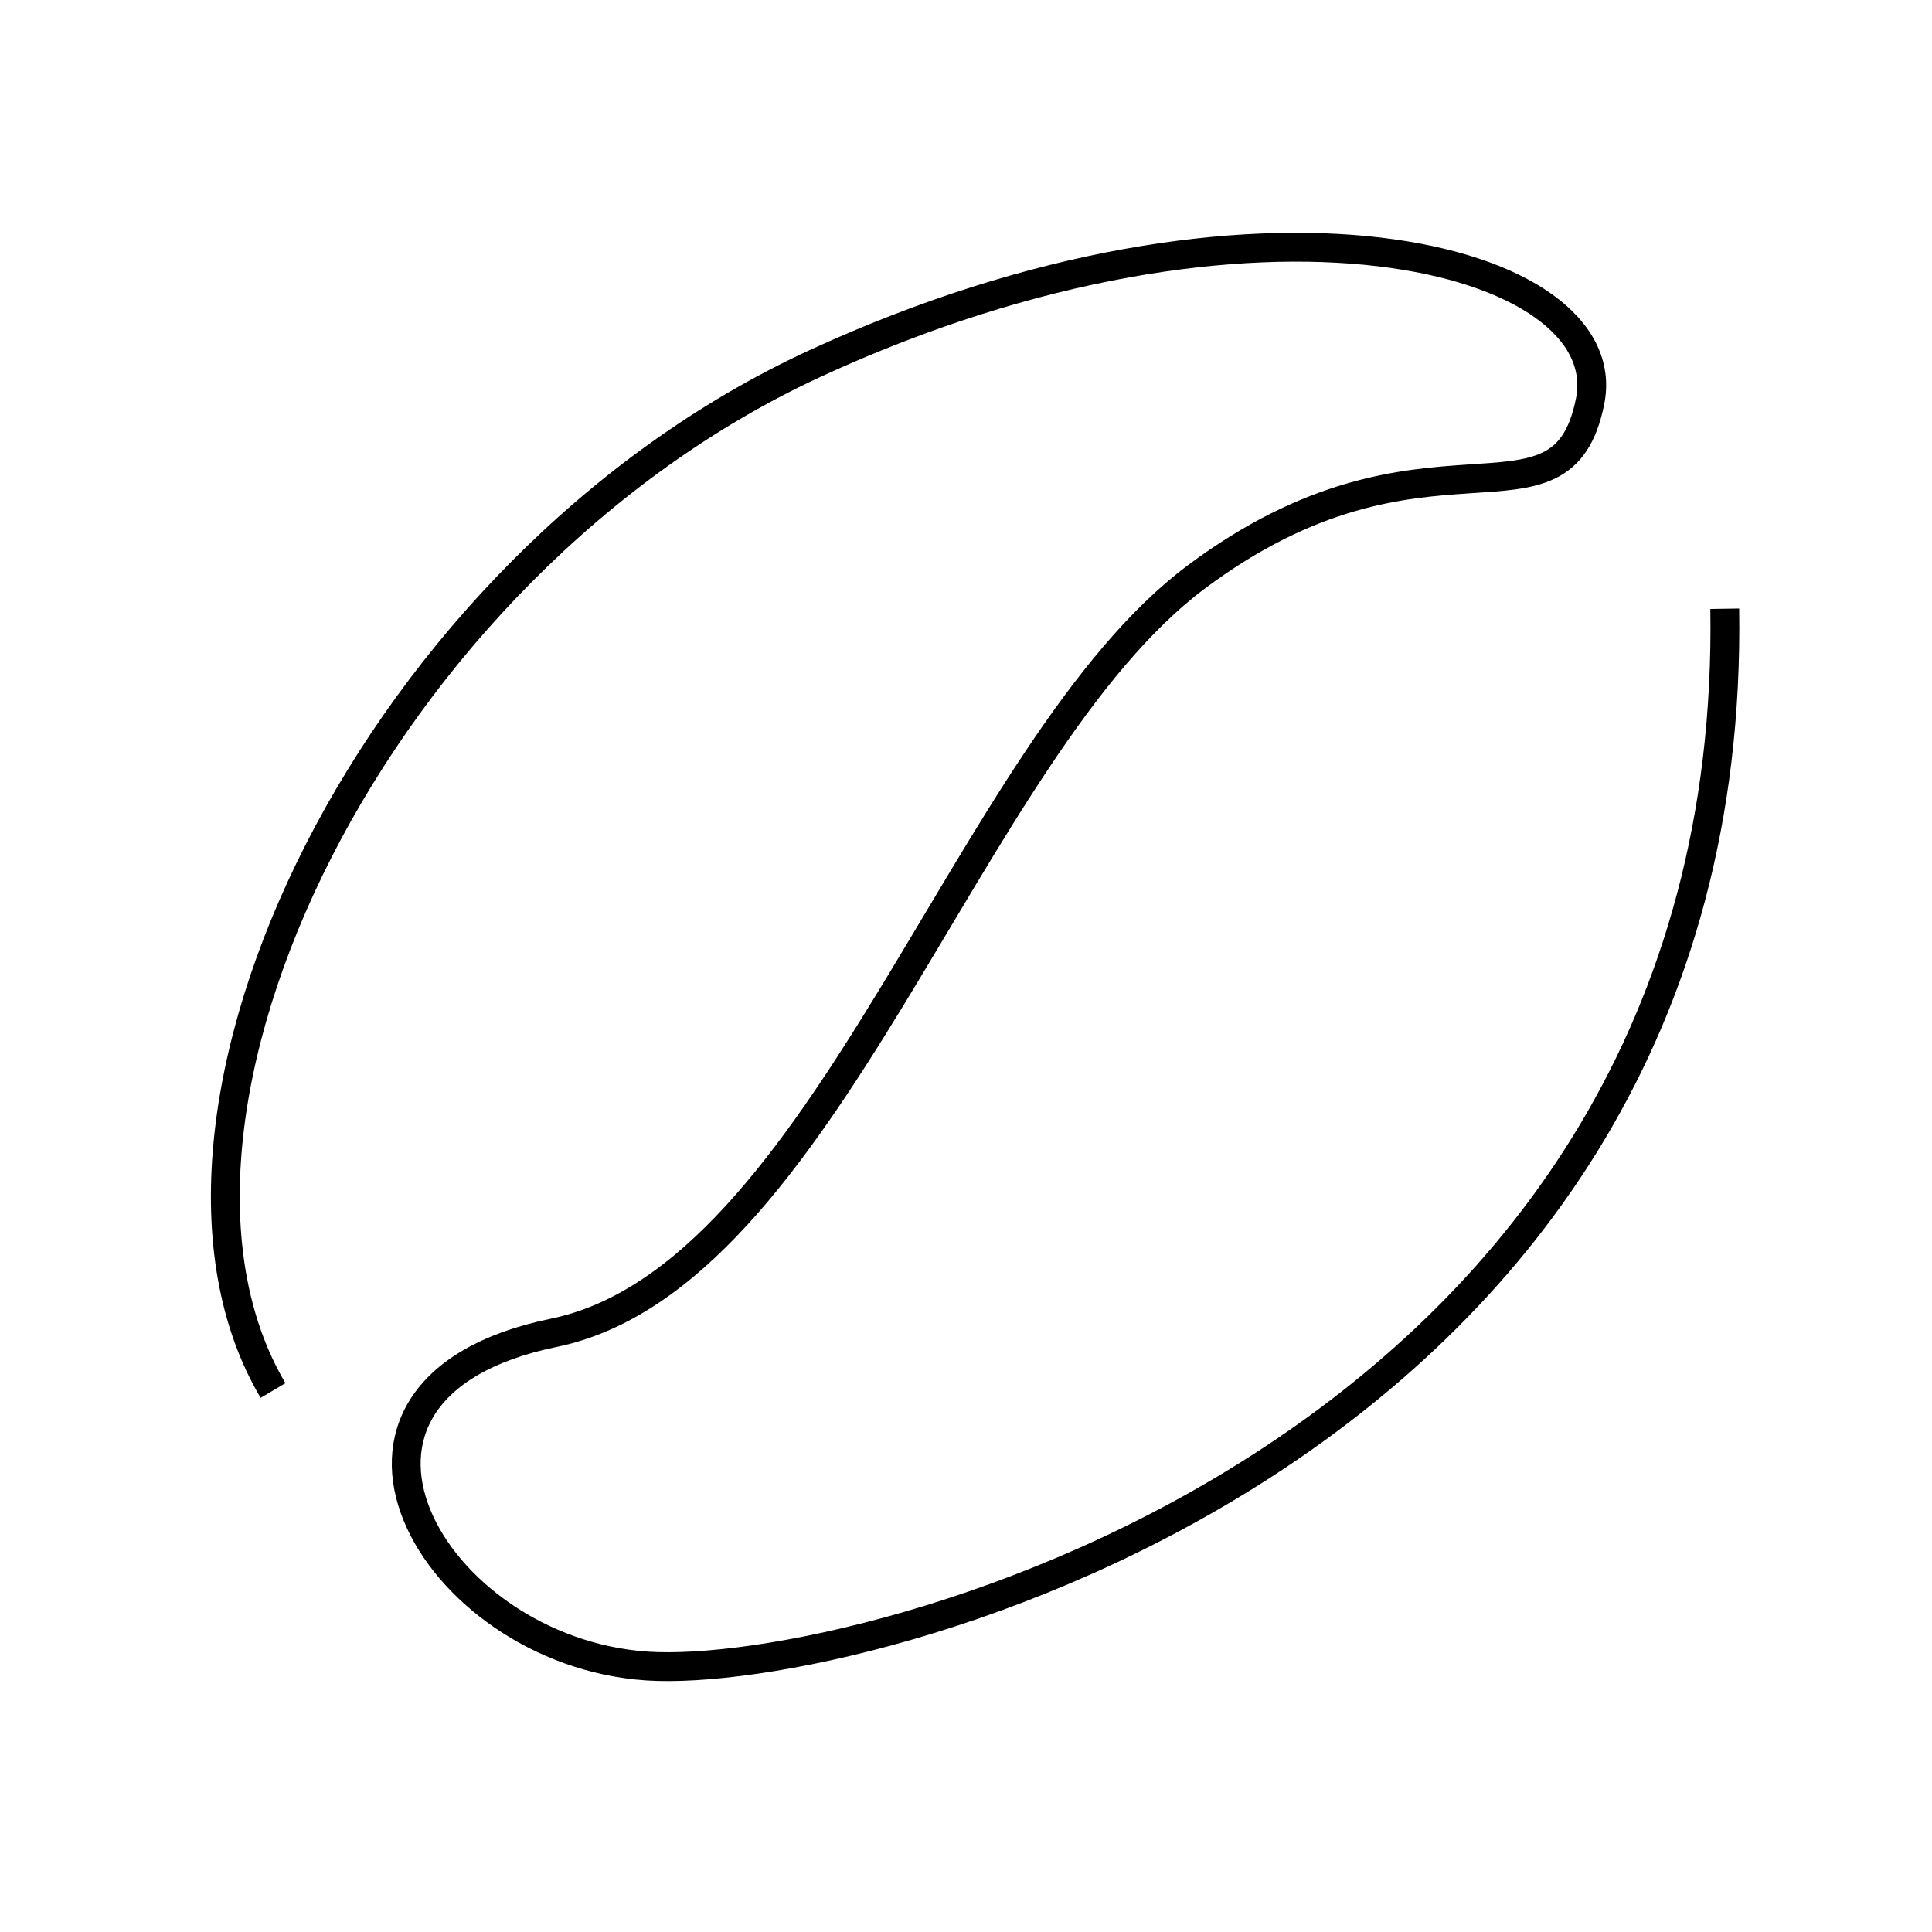
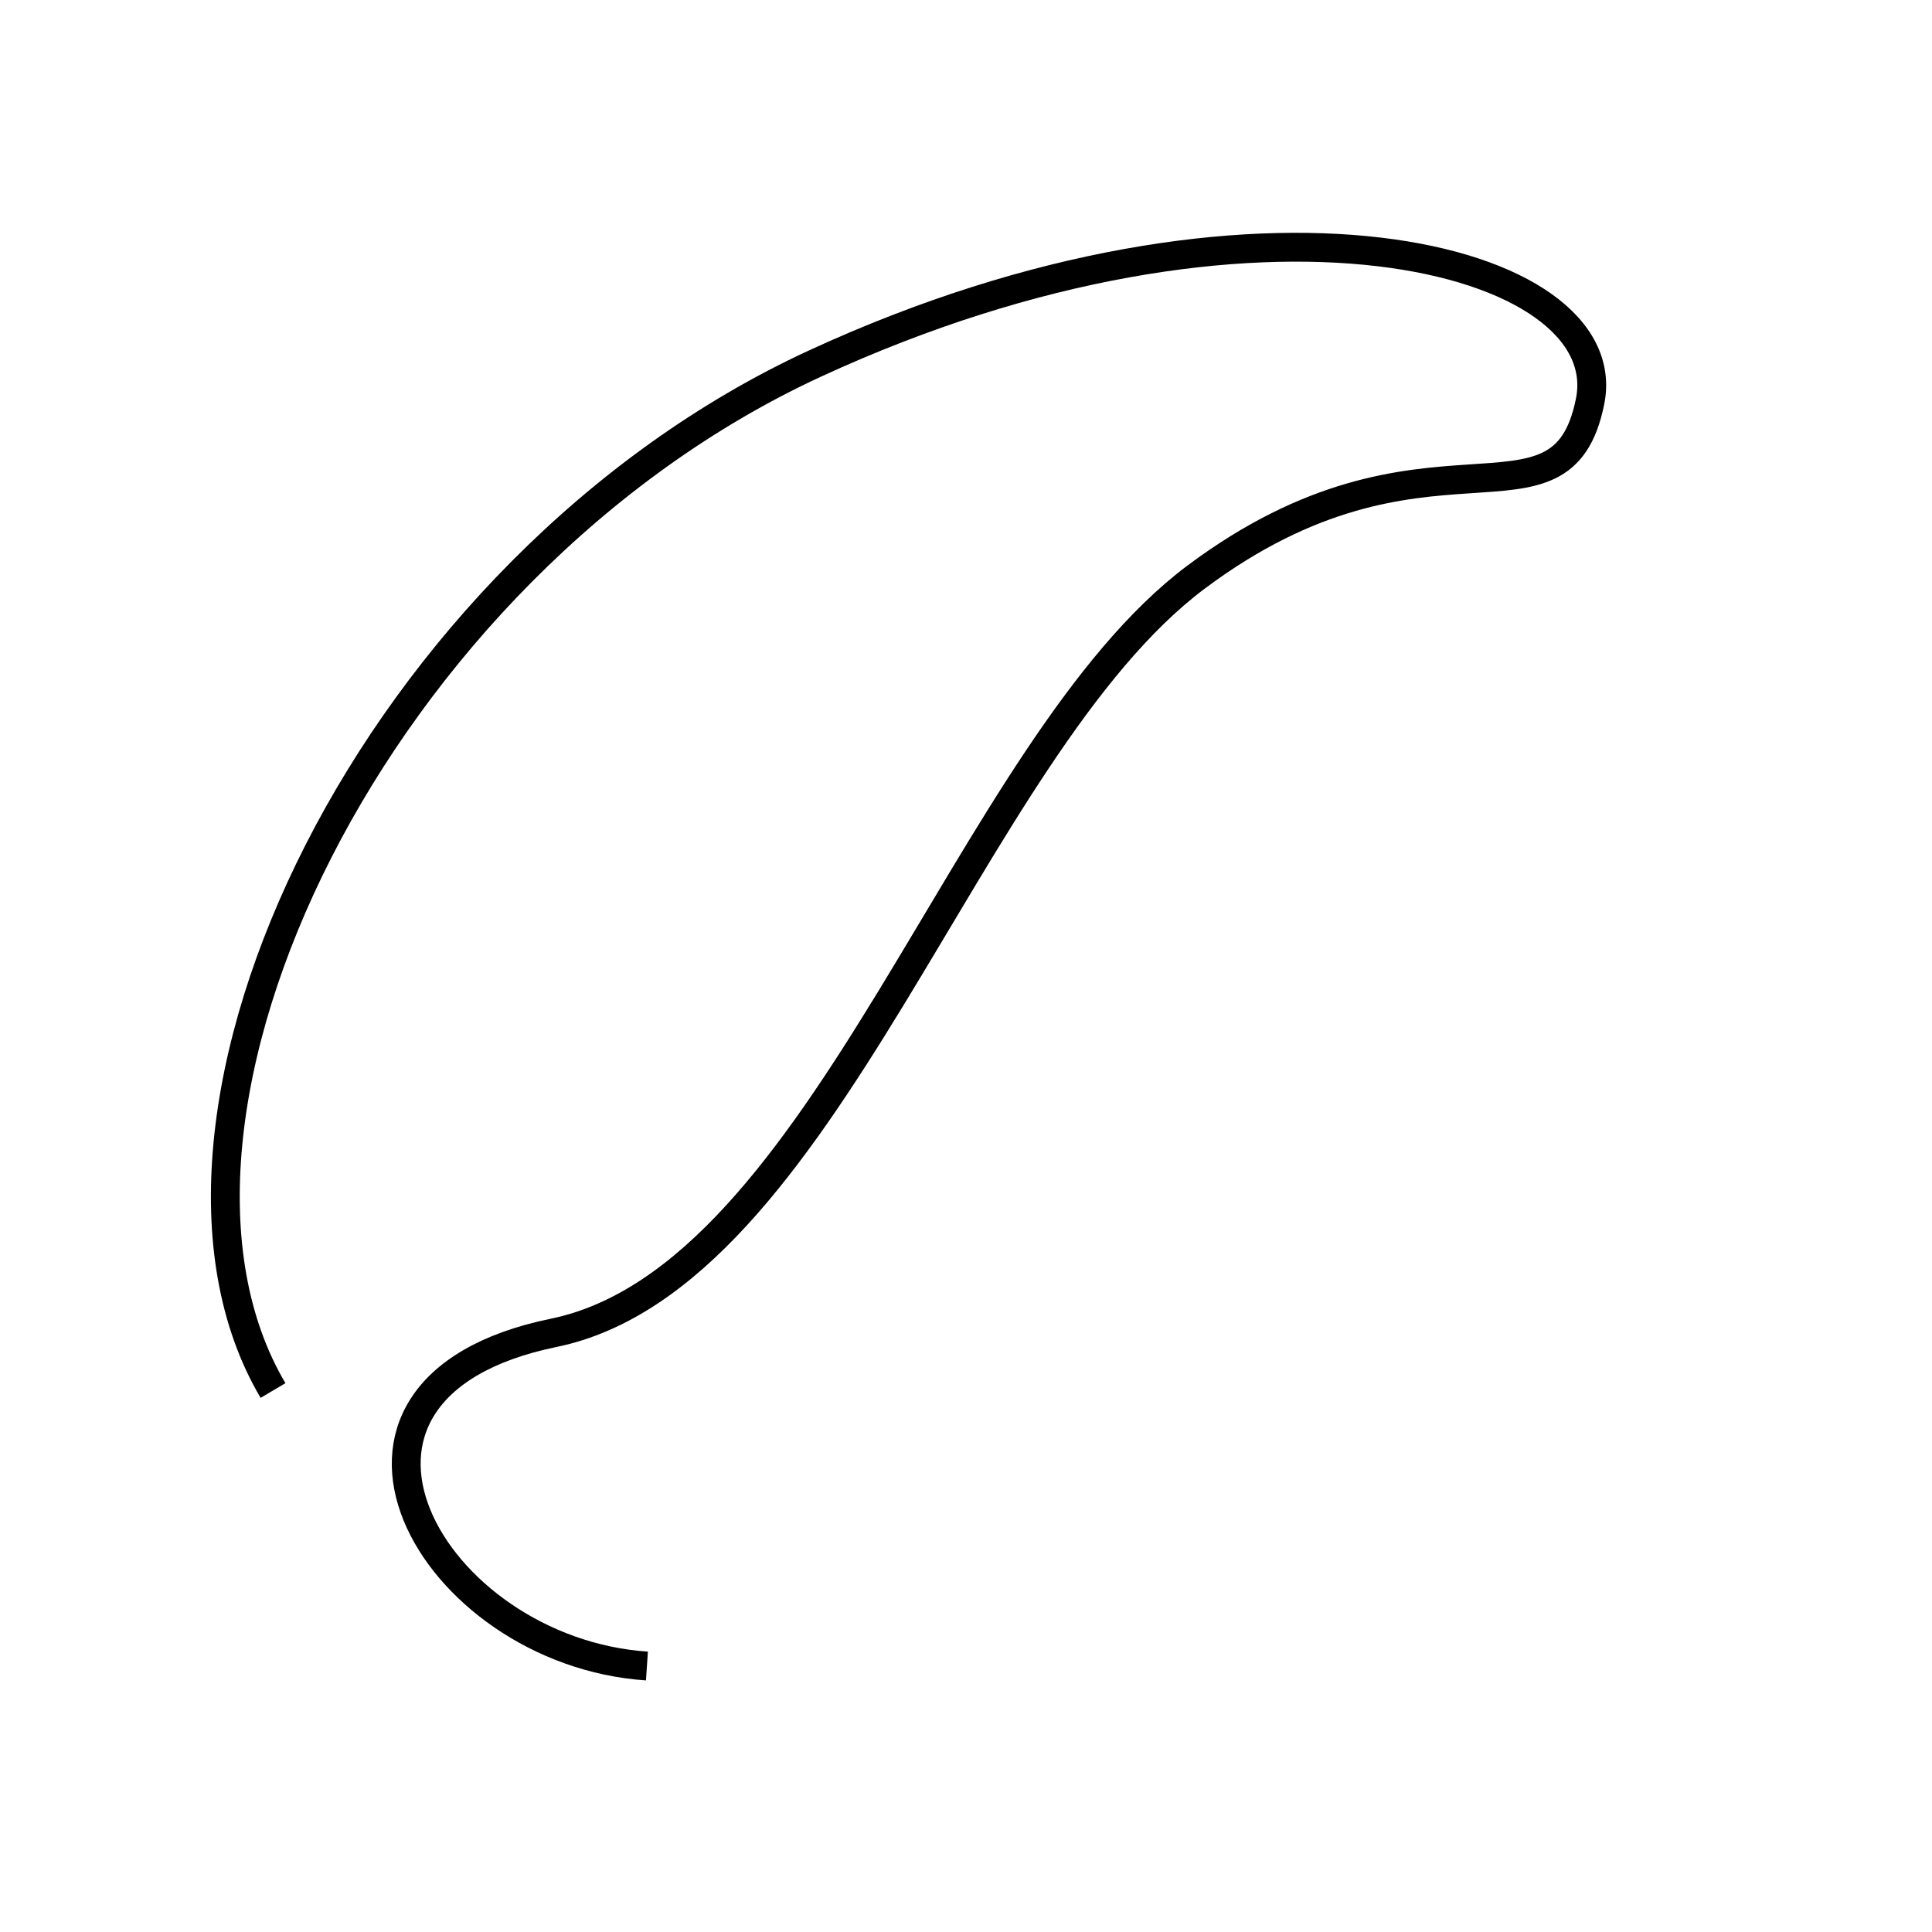
<svg xmlns="http://www.w3.org/2000/svg" width="67" height="67" viewBox="0 0 67 67" fill="none">
-   <path d="M9.468 48.222C3.888 38.773 12.995 19.646 28.277 12.601C43.562 5.557 56.147 8.898 55.144 13.914C54.141 18.932 49.452 14.05 41.477 20.015C33.51 25.981 28.639 44.284 19.195 46.223C9.748 48.167 14.932 57.272 22.435 57.776C29.937 58.279 60.261 50.391 59.813 21.111" stroke="black" stroke-miterlimit="10" />
+   <path d="M9.468 48.222C3.888 38.773 12.995 19.646 28.277 12.601C43.562 5.557 56.147 8.898 55.144 13.914C54.141 18.932 49.452 14.05 41.477 20.015C33.51 25.981 28.639 44.284 19.195 46.223C9.748 48.167 14.932 57.272 22.435 57.776" stroke="black" stroke-miterlimit="10" />
</svg>